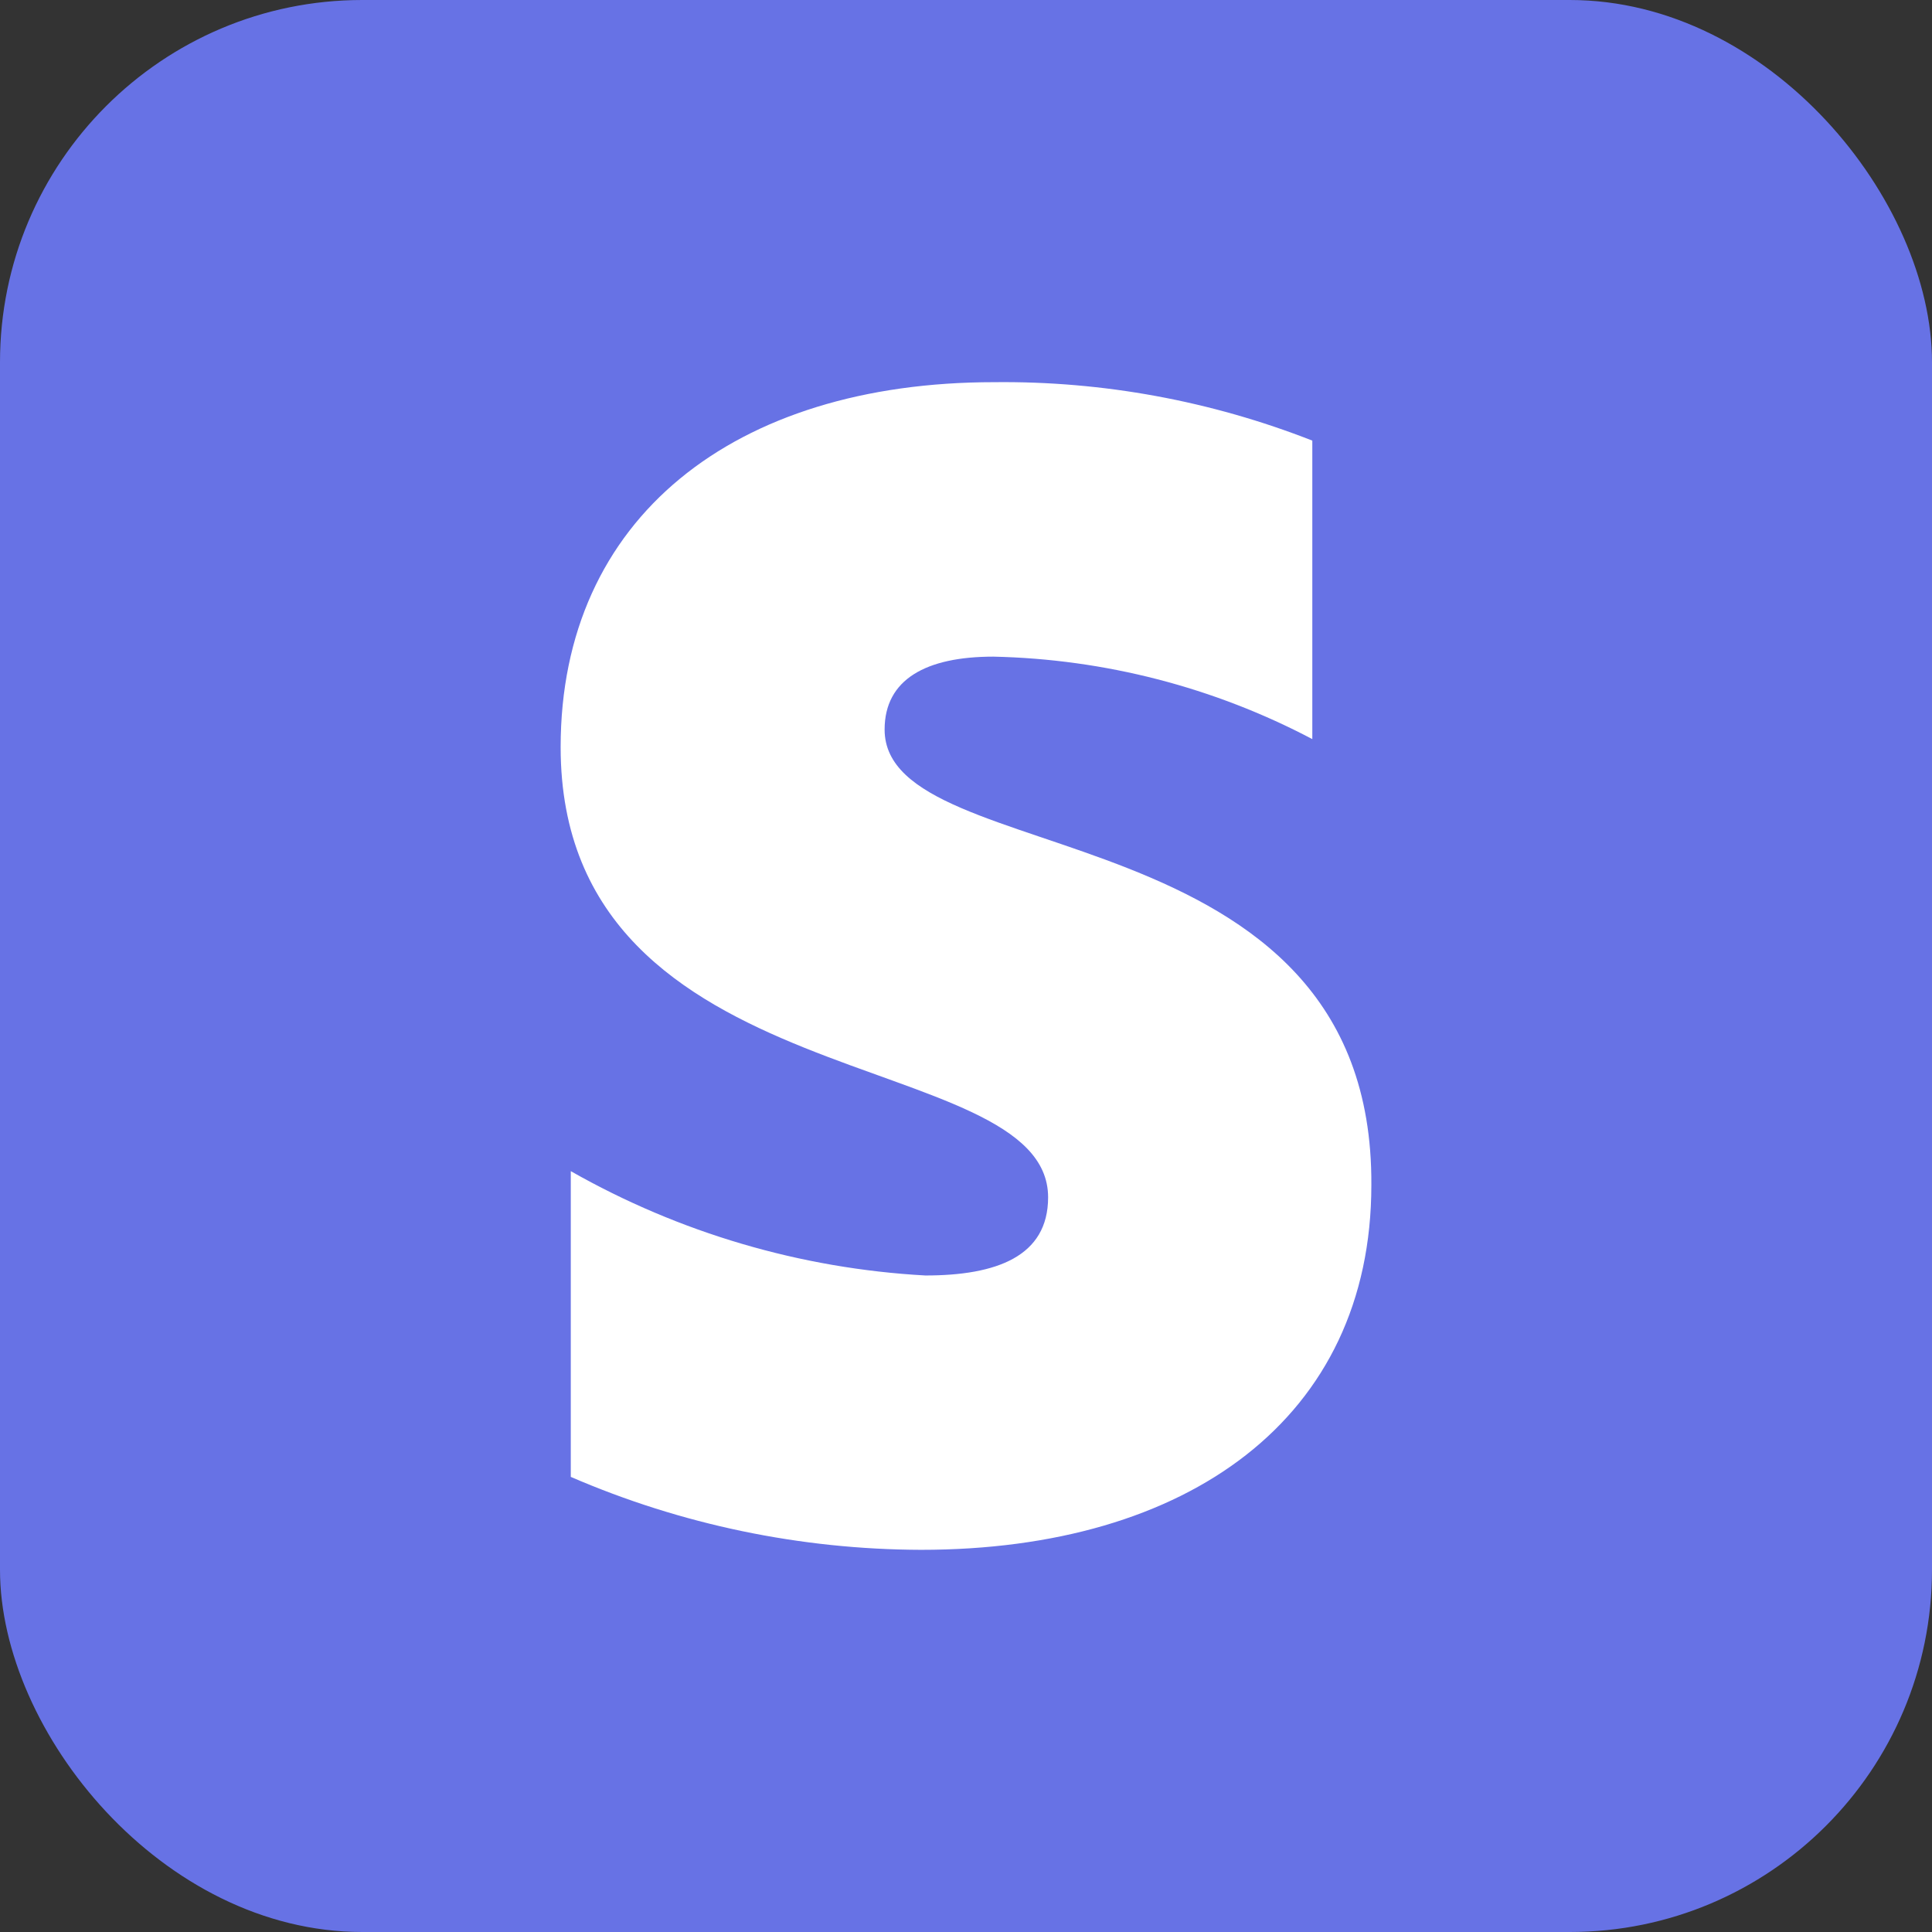
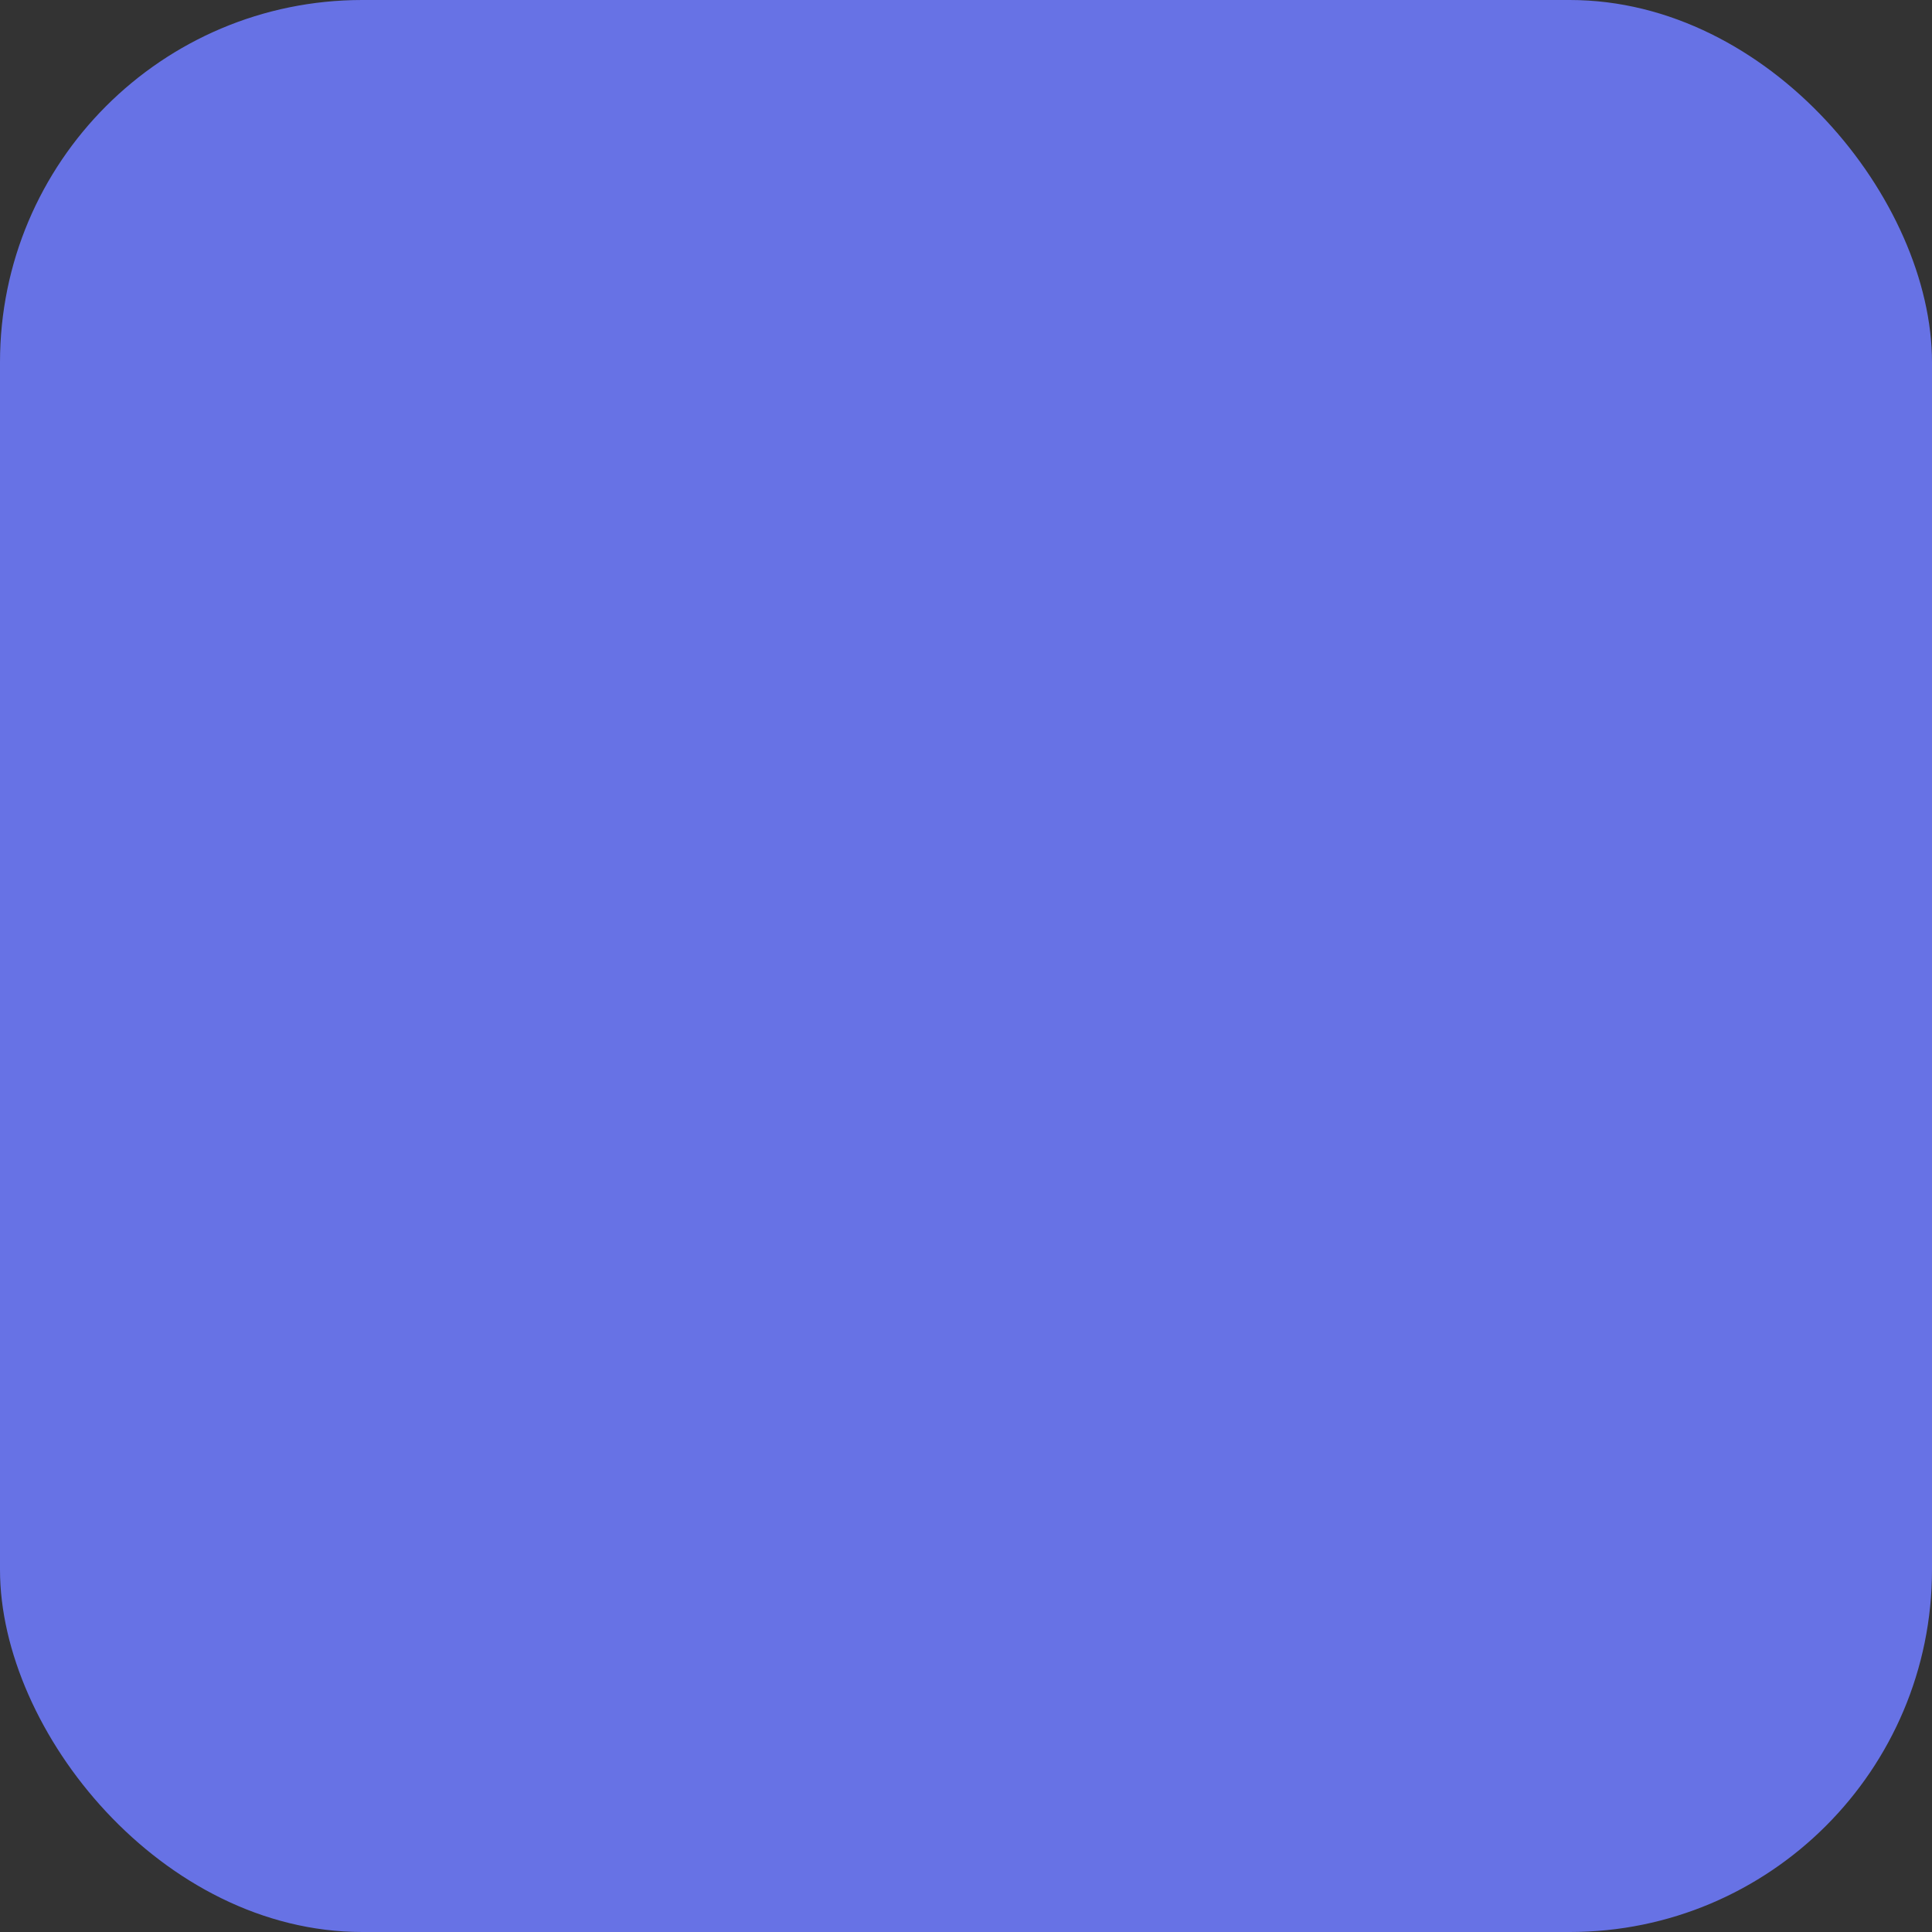
<svg xmlns="http://www.w3.org/2000/svg" width="16" height="16" viewBox="0 0 16 16" fill="none">
  <rect x="0" y="0" width="16" height="16" fill="#333333" stroke="none" />
  <rect width="16" height="16" rx="3" fill="#6772E5" />
-   <path fill-rule="evenodd" clip-rule="evenodd" d="M7.326 6.042C7.326 5.625 7.671 5.438 8.227 5.438C9.148 5.458 10.052 5.691 10.868 6.121V3.649C10.029 3.32 9.134 3.155 8.233 3.165C6.081 3.165 4.643 4.289 4.643 6.187C4.643 9.124 8.68 8.647 8.68 9.916C8.68 10.406 8.251 10.563 7.664 10.563C6.632 10.506 5.626 10.21 4.727 9.699V12.231C5.643 12.627 6.63 12.832 7.628 12.835C9.834 12.835 11.357 11.747 11.357 9.813C11.375 6.665 7.326 7.233 7.326 6.042Z" fill="white" />
</svg>